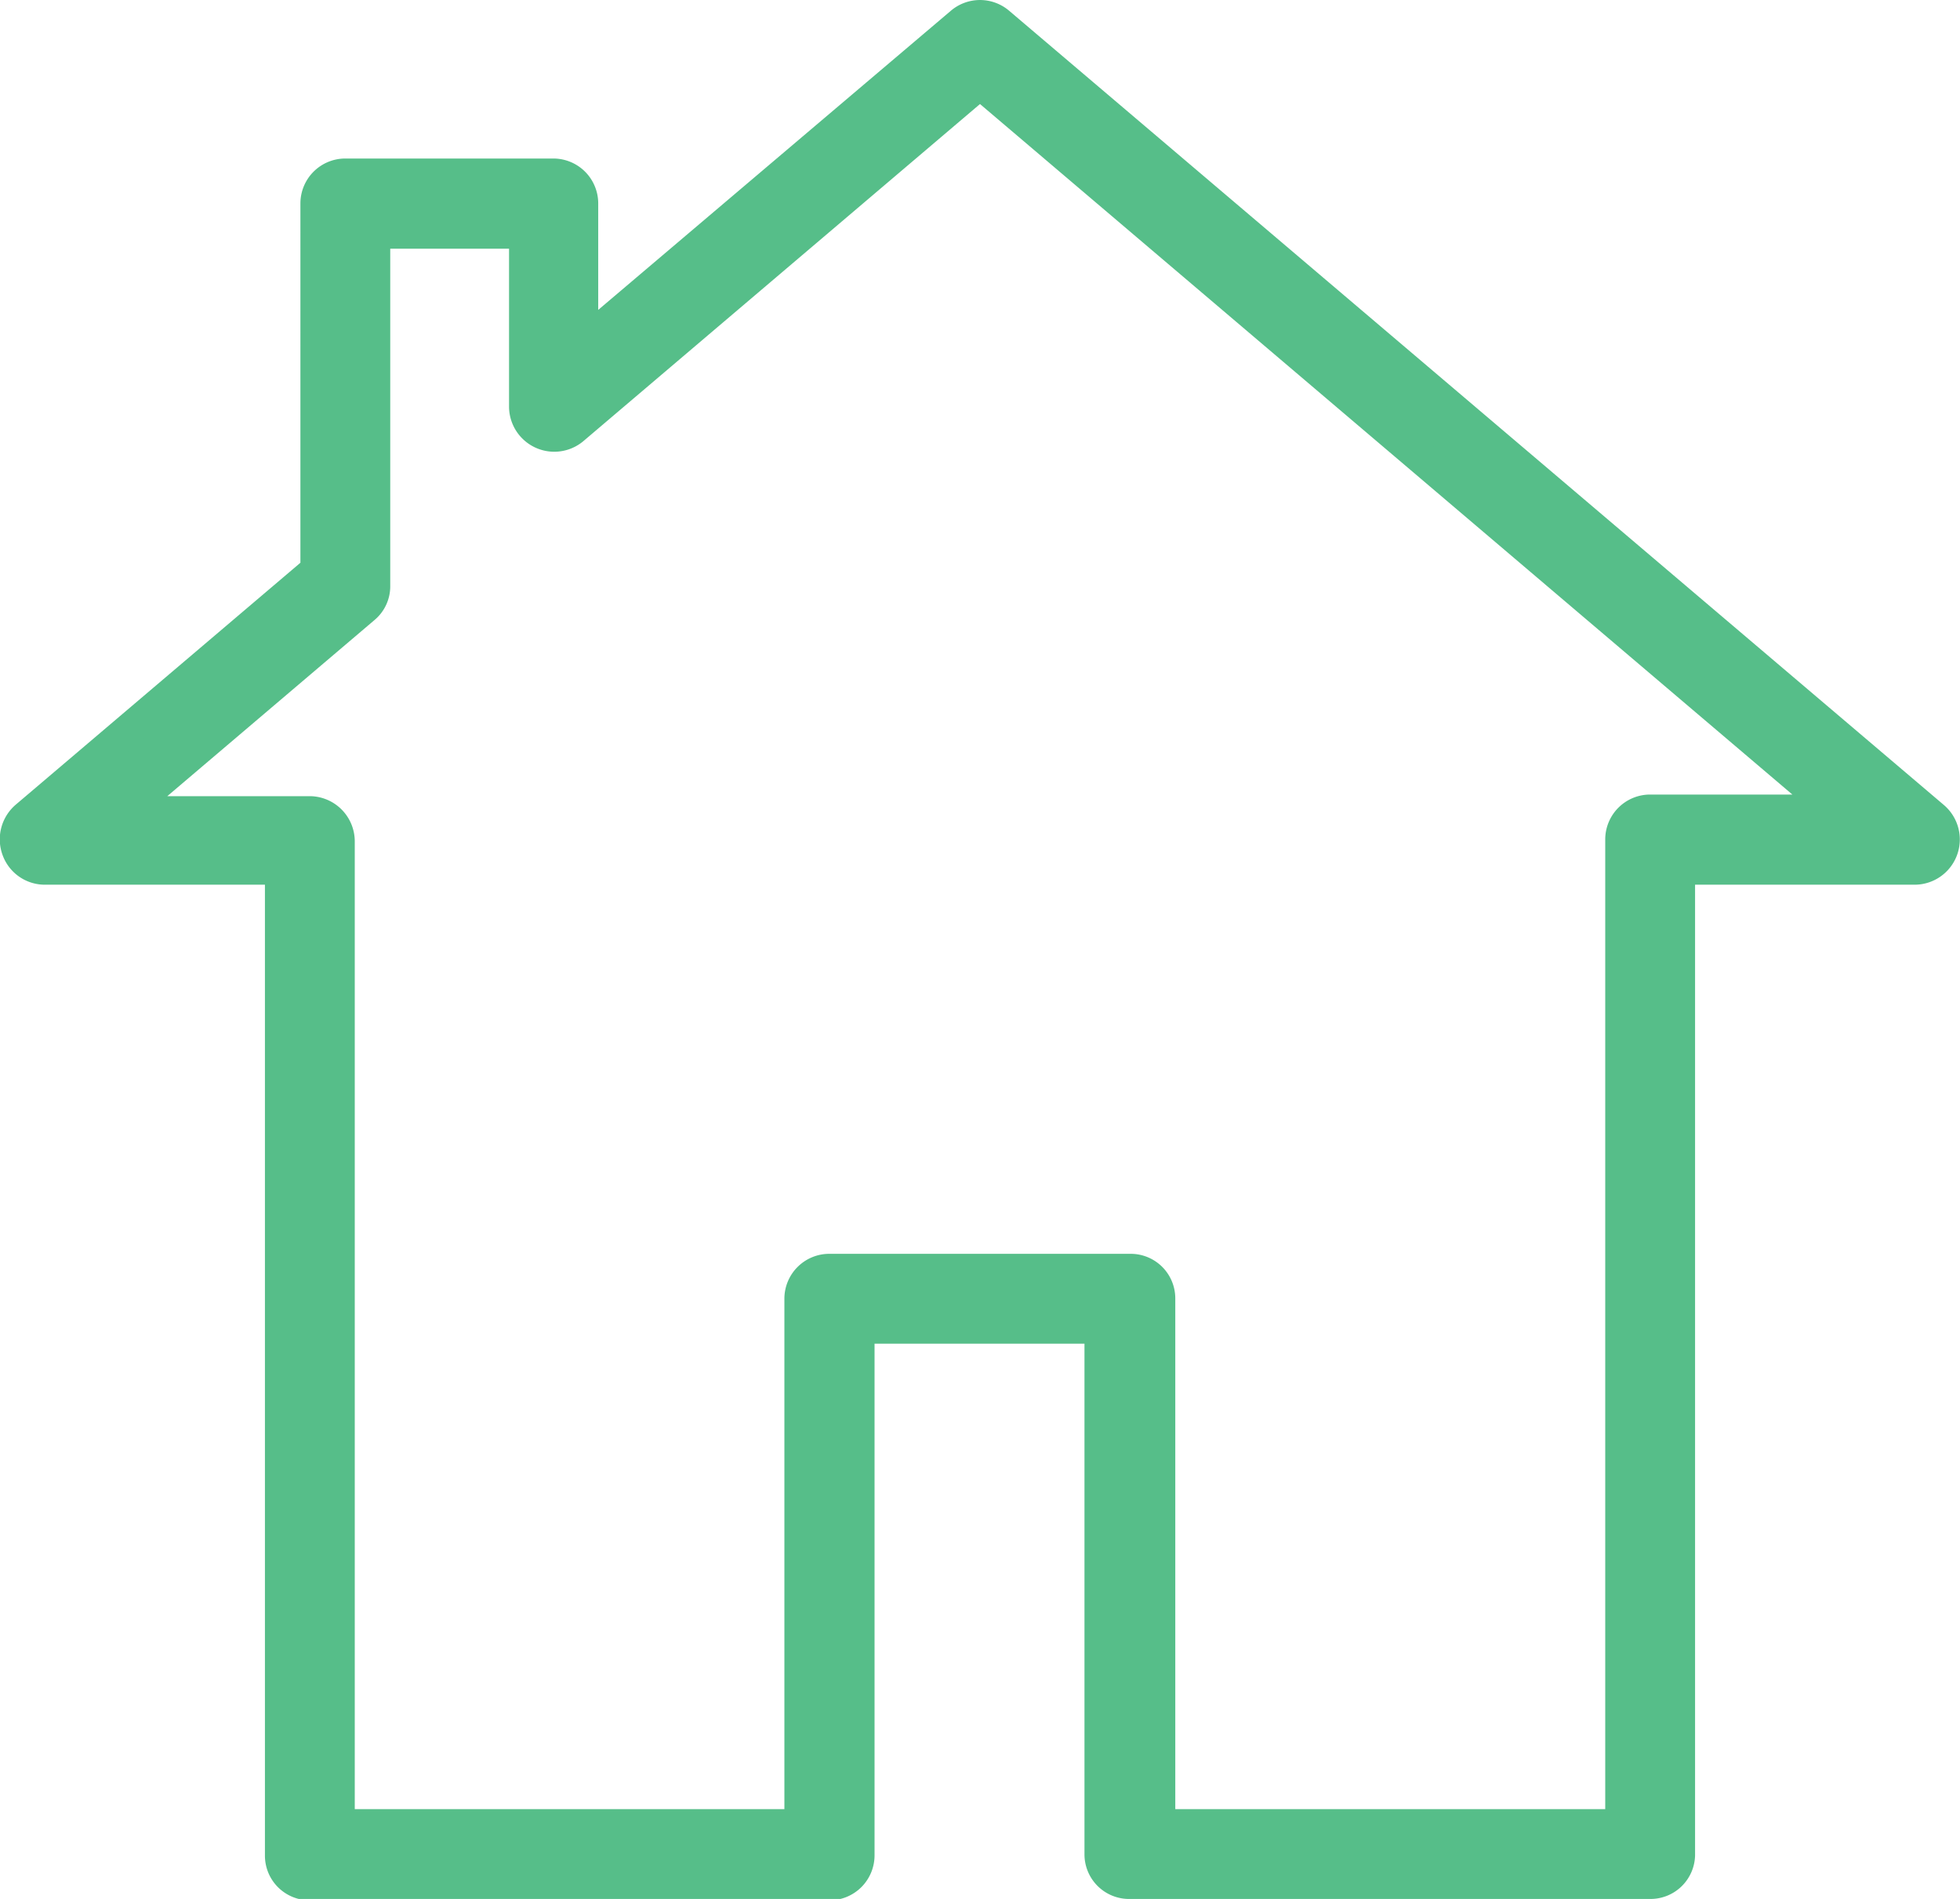
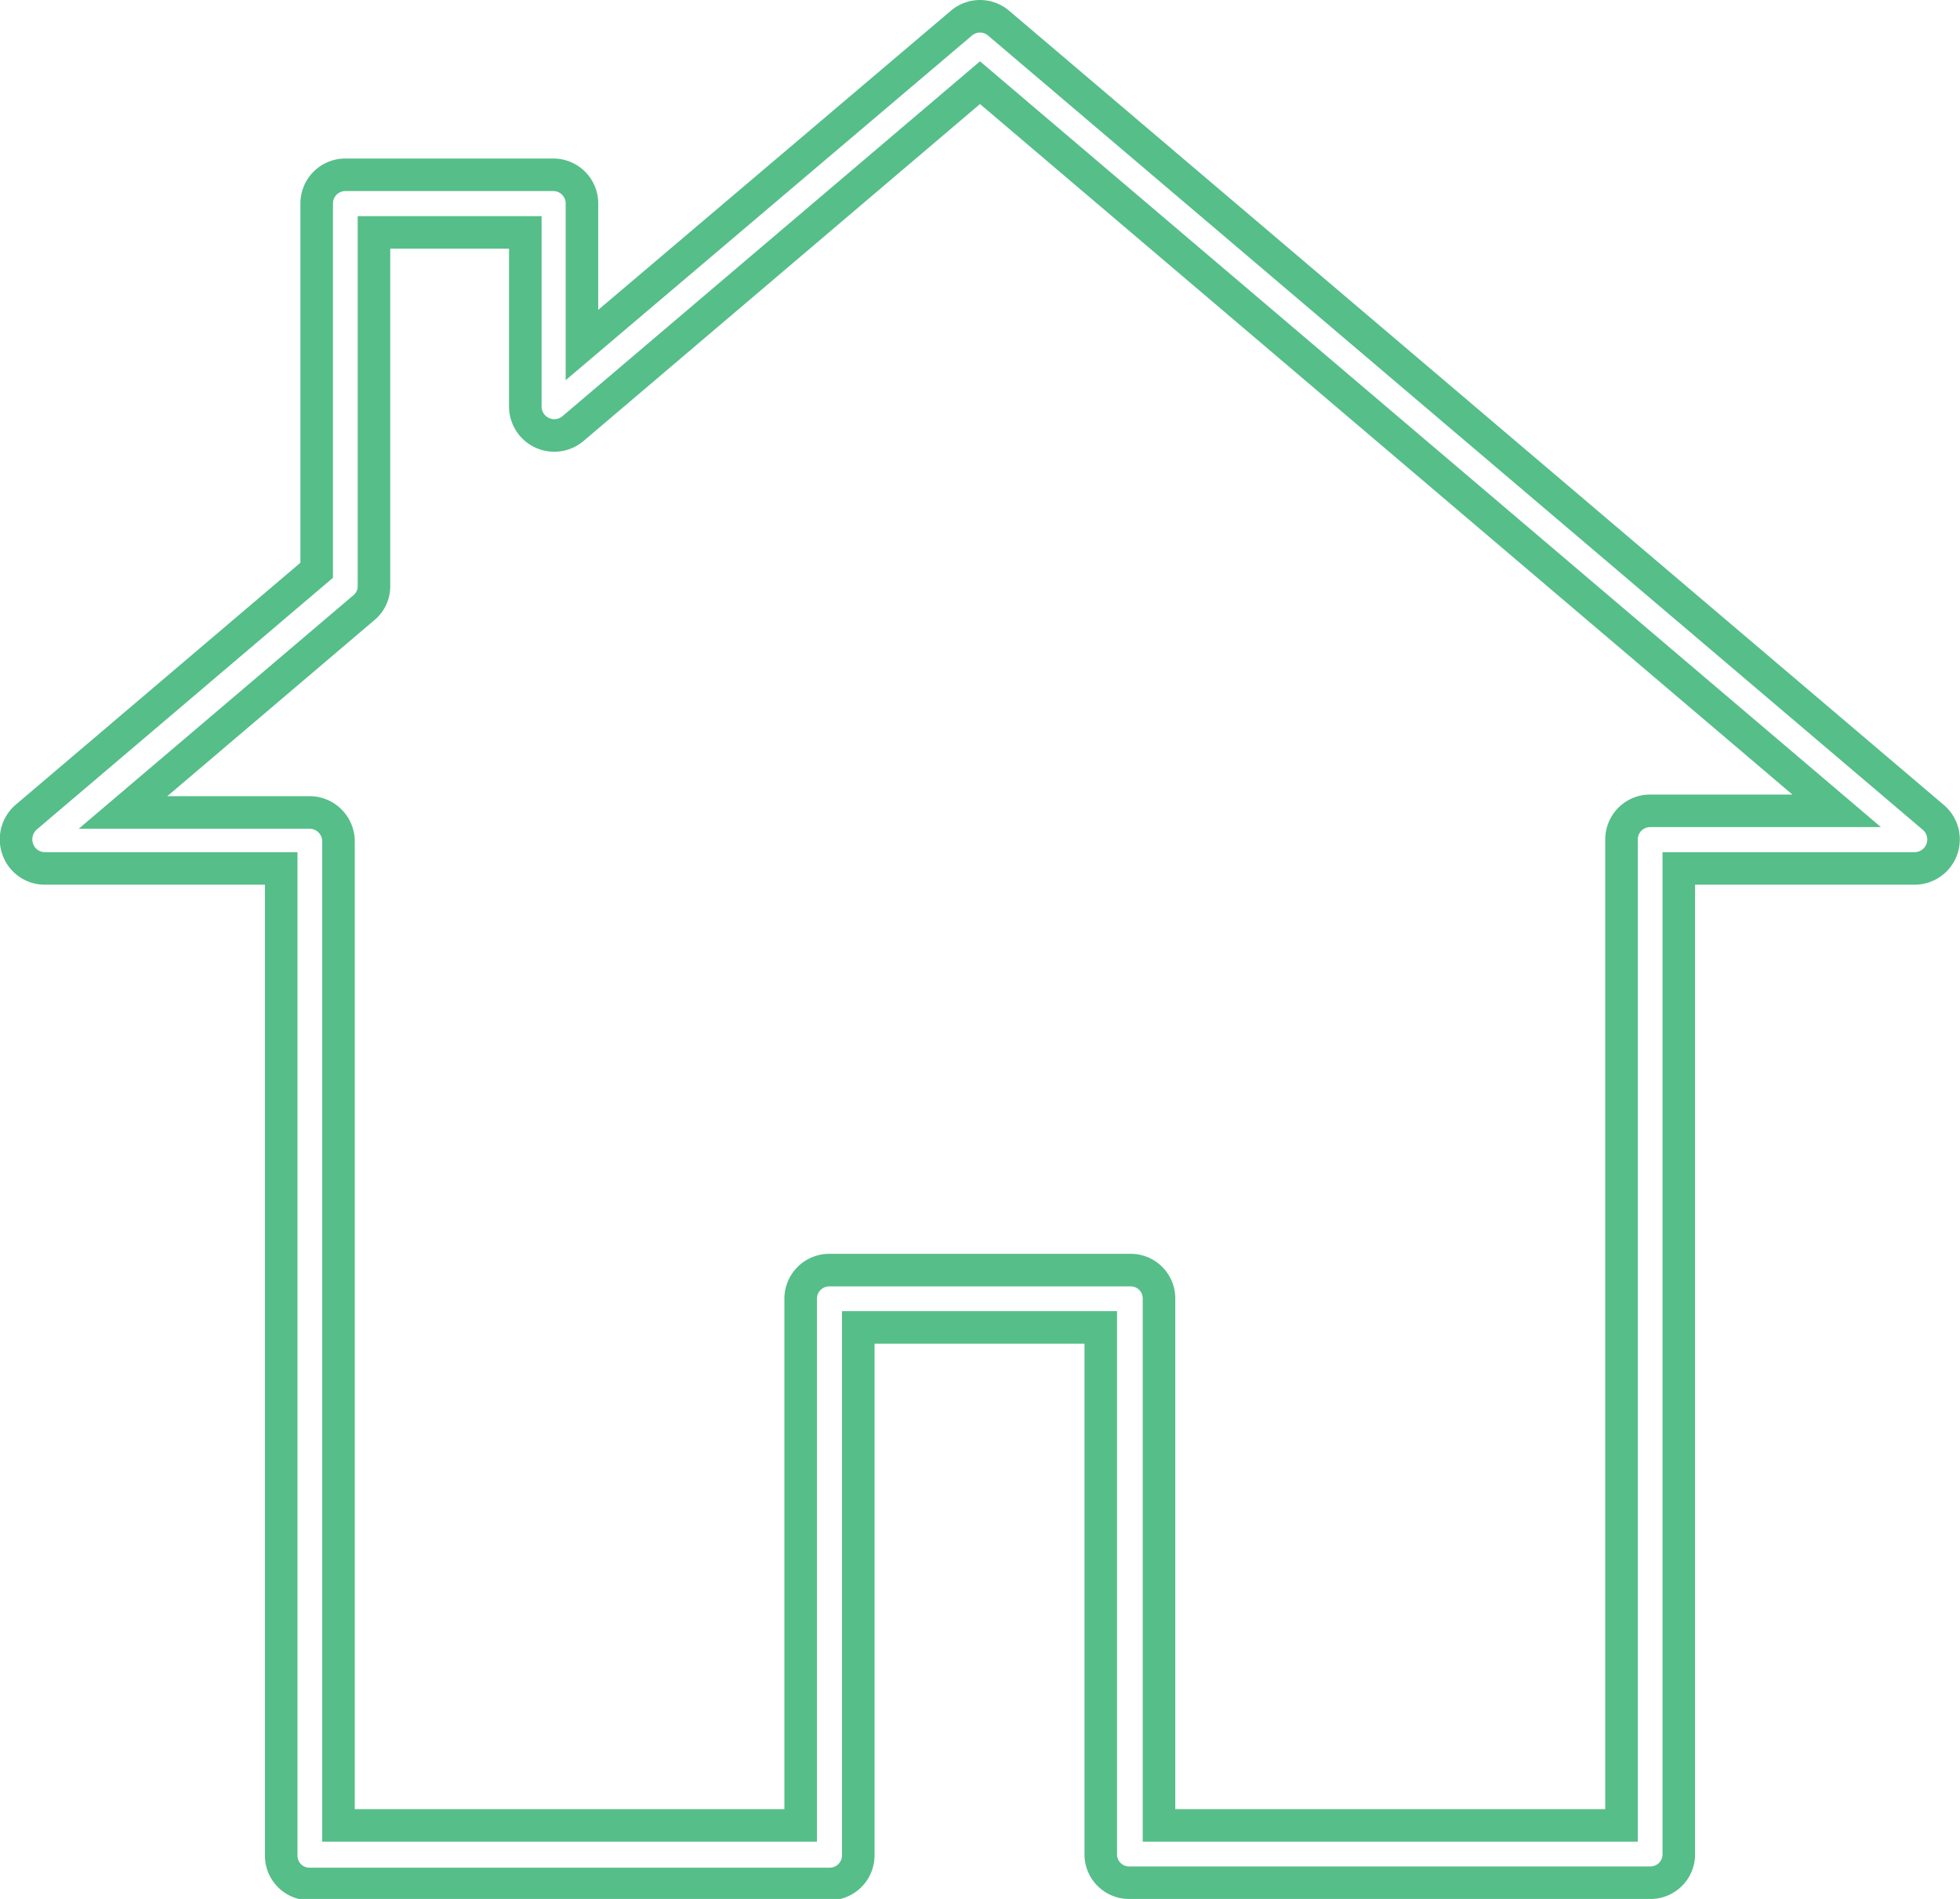
<svg xmlns="http://www.w3.org/2000/svg" viewBox="0 0 60.22 58.34">
  <defs>
    <style>.cls-1{fill:#56be89;}.cls-2{fill:none;stroke:#56be89;stroke-miterlimit:10;}</style>
  </defs>
  <g id="Layer_2" data-name="Layer 2">
    <g id="Layer_1-2" data-name="Layer 1">
-       <path class="cls-1" d="M35.61,56.08H49.82V25.79a.88.88,0,0,1,.88-.88h5.73L30.11,2.54,17.59,13.18a.89.89,0,0,1-1.45-.68V7.14H11.49V18a.85.85,0,0,1-.31.67l-7.4,6.29H9.52a.89.89,0,0,1,.88.88V56.08H24.6V39.9a.88.88,0,0,1,.89-.88h9.24a.87.87,0,0,1,.88.88ZM50.7,57.84h-16a.87.87,0,0,1-.88-.88V40.78H26.37V57a.88.88,0,0,1-.88.88h-16A.87.87,0,0,1,8.64,57V26.68H1.38a.88.88,0,0,1-.83-.58.9.9,0,0,1,.26-1l8.92-7.58V6.25a.88.88,0,0,1,.88-.88H17a.88.88,0,0,1,.88.88V10.6L29.54.71a.88.88,0,0,1,1.14,0L59.41,25.12a.89.89,0,0,1-.58,1.56H51.58V57a.87.87,0,0,1-.88.88" />
      <path class="cls-2" d="M35.61,56.08H49.82V25.79a.88.88,0,0,1,.88-.88h5.73L30.11,2.54,17.59,13.18a.89.89,0,0,1-1.45-.68V7.14H11.49V18a.85.85,0,0,1-.31.67l-7.4,6.29H9.52a.89.89,0,0,1,.88.88V56.08H24.6V39.9a.88.88,0,0,1,.89-.88h9.24a.87.87,0,0,1,.88.88ZM50.7,57.84h-16a.87.87,0,0,1-.88-.88V40.78H26.37V57a.88.88,0,0,1-.88.88h-16A.87.87,0,0,1,8.64,57V26.68H1.38a.88.88,0,0,1-.83-.58.9.9,0,0,1,.26-1l8.92-7.58V6.25a.88.88,0,0,1,.88-.88H17a.88.88,0,0,1,.88.88V10.6L29.54.71a.88.88,0,0,1,1.14,0L59.41,25.12a.89.89,0,0,1-.58,1.56H51.58V57A.87.87,0,0,1,50.7,57.84Z" />
    </g>
  </g>
</svg>